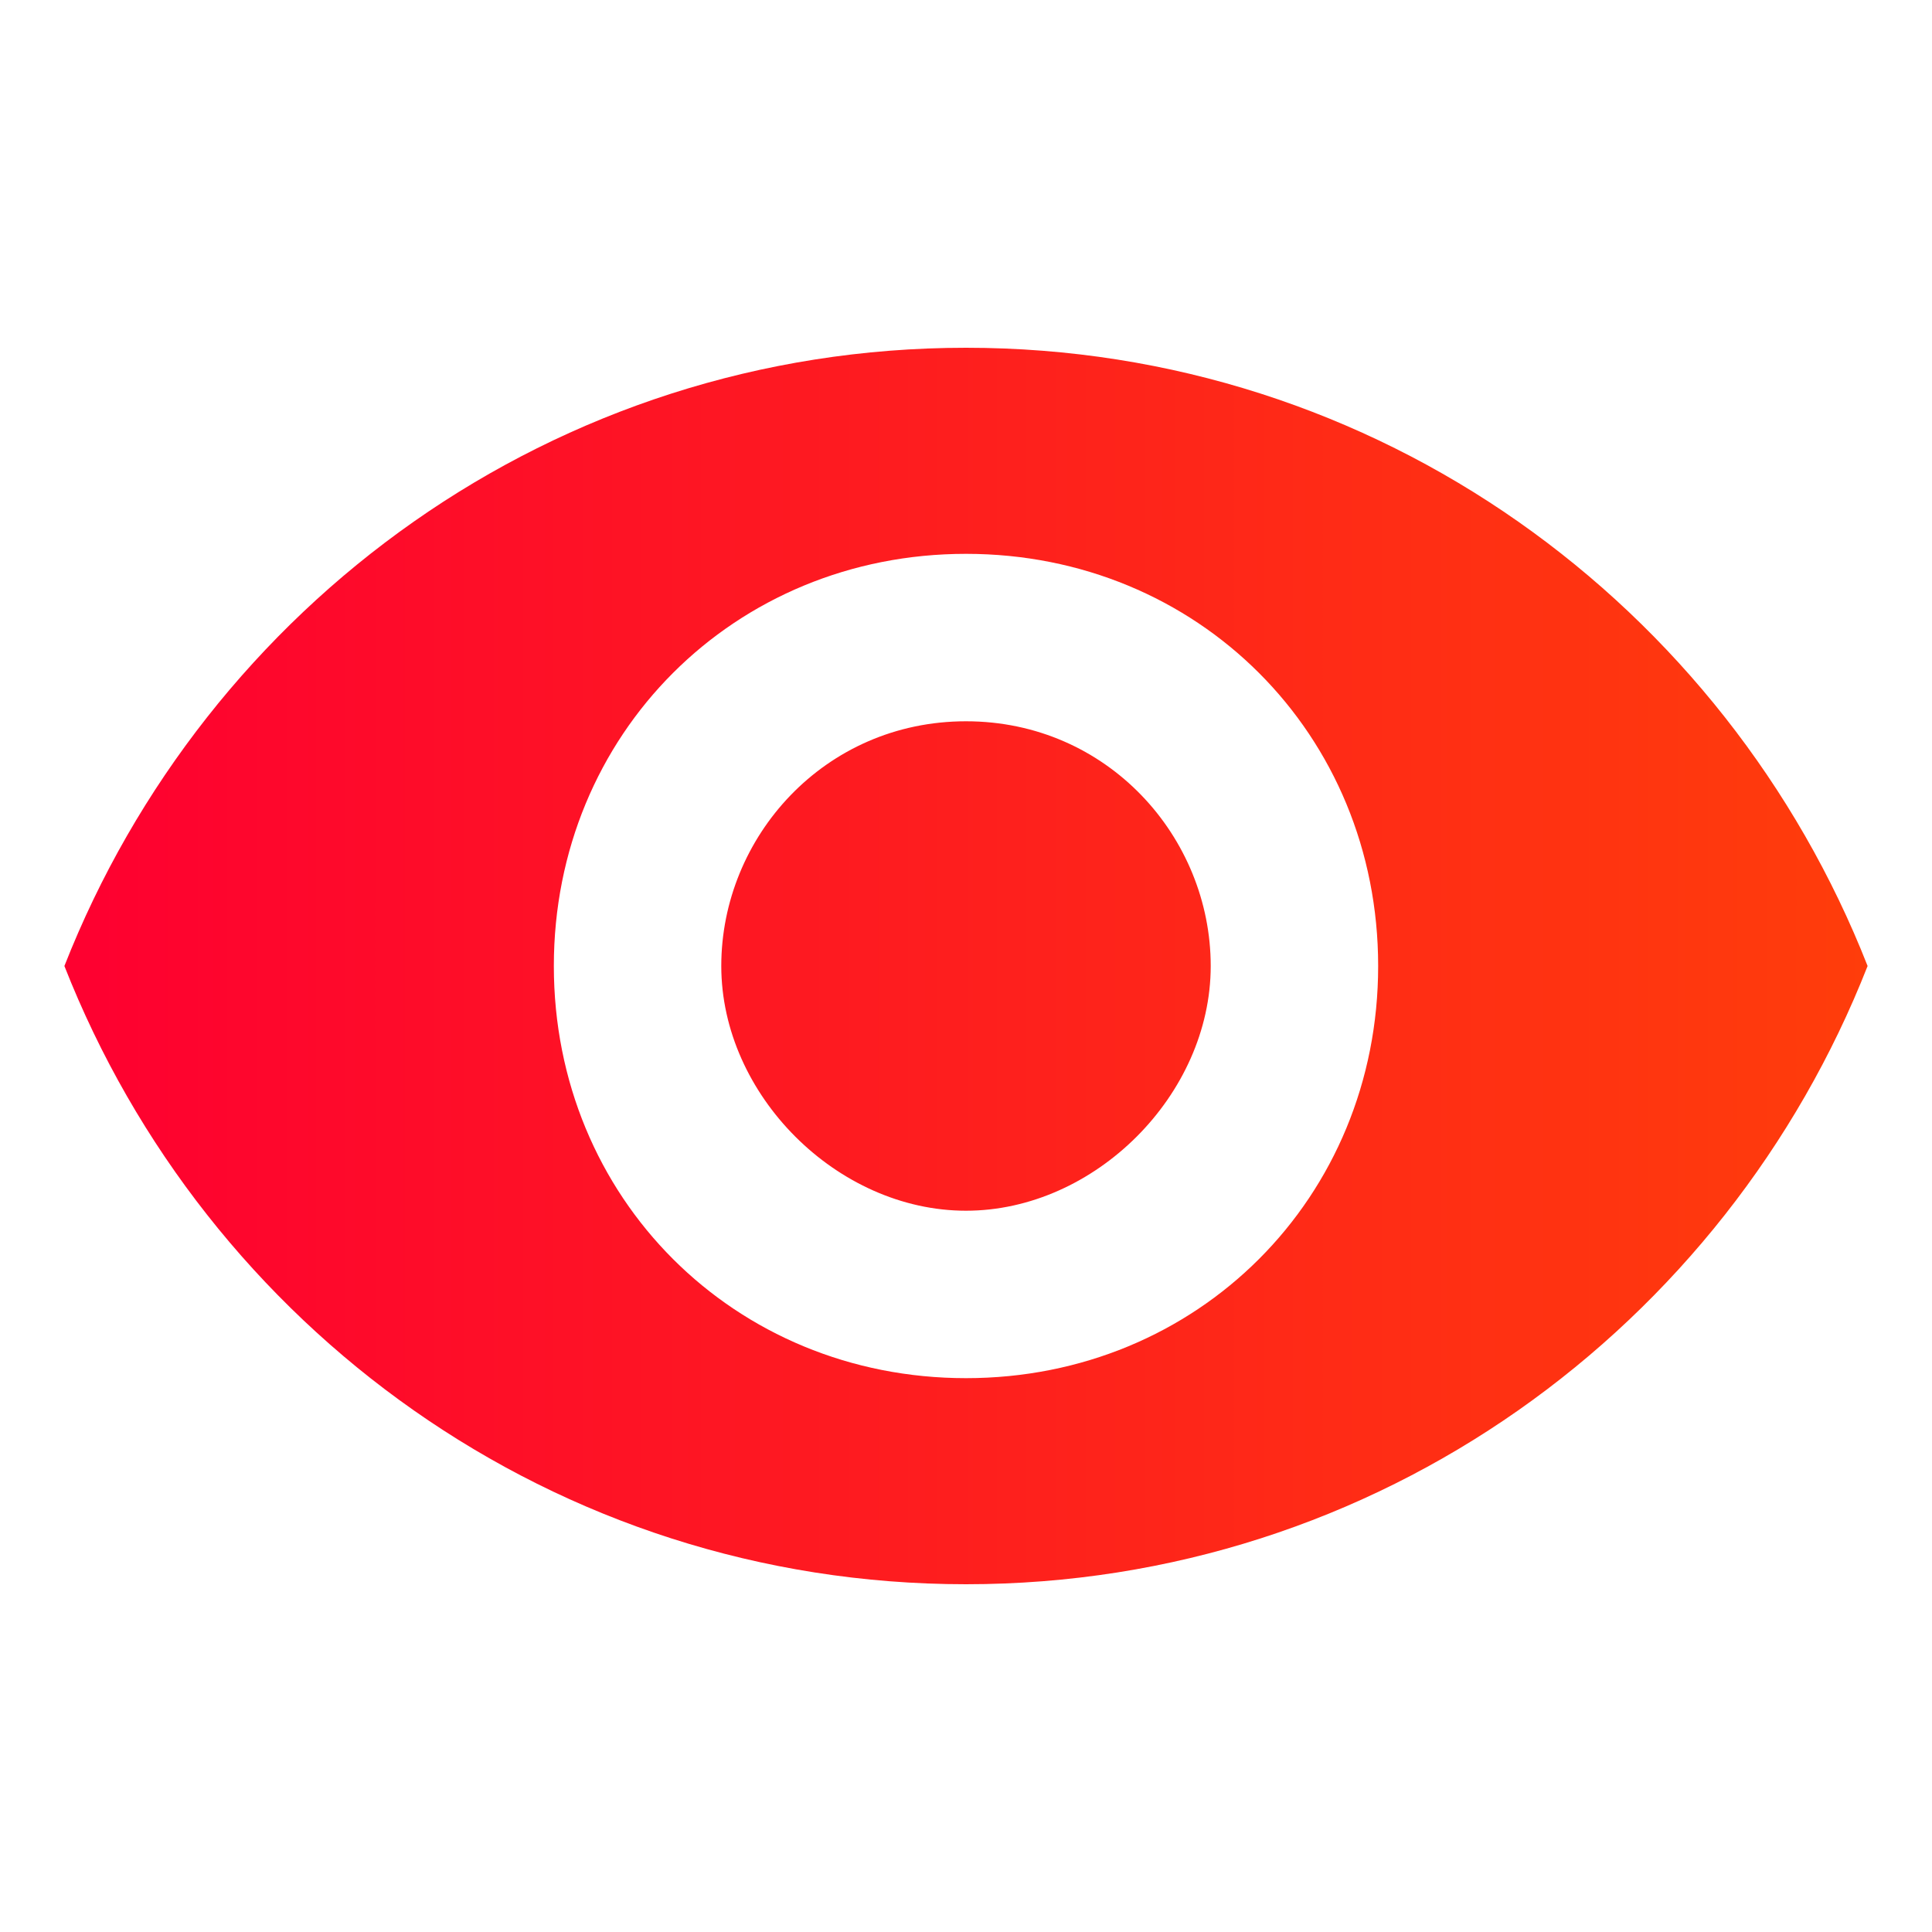
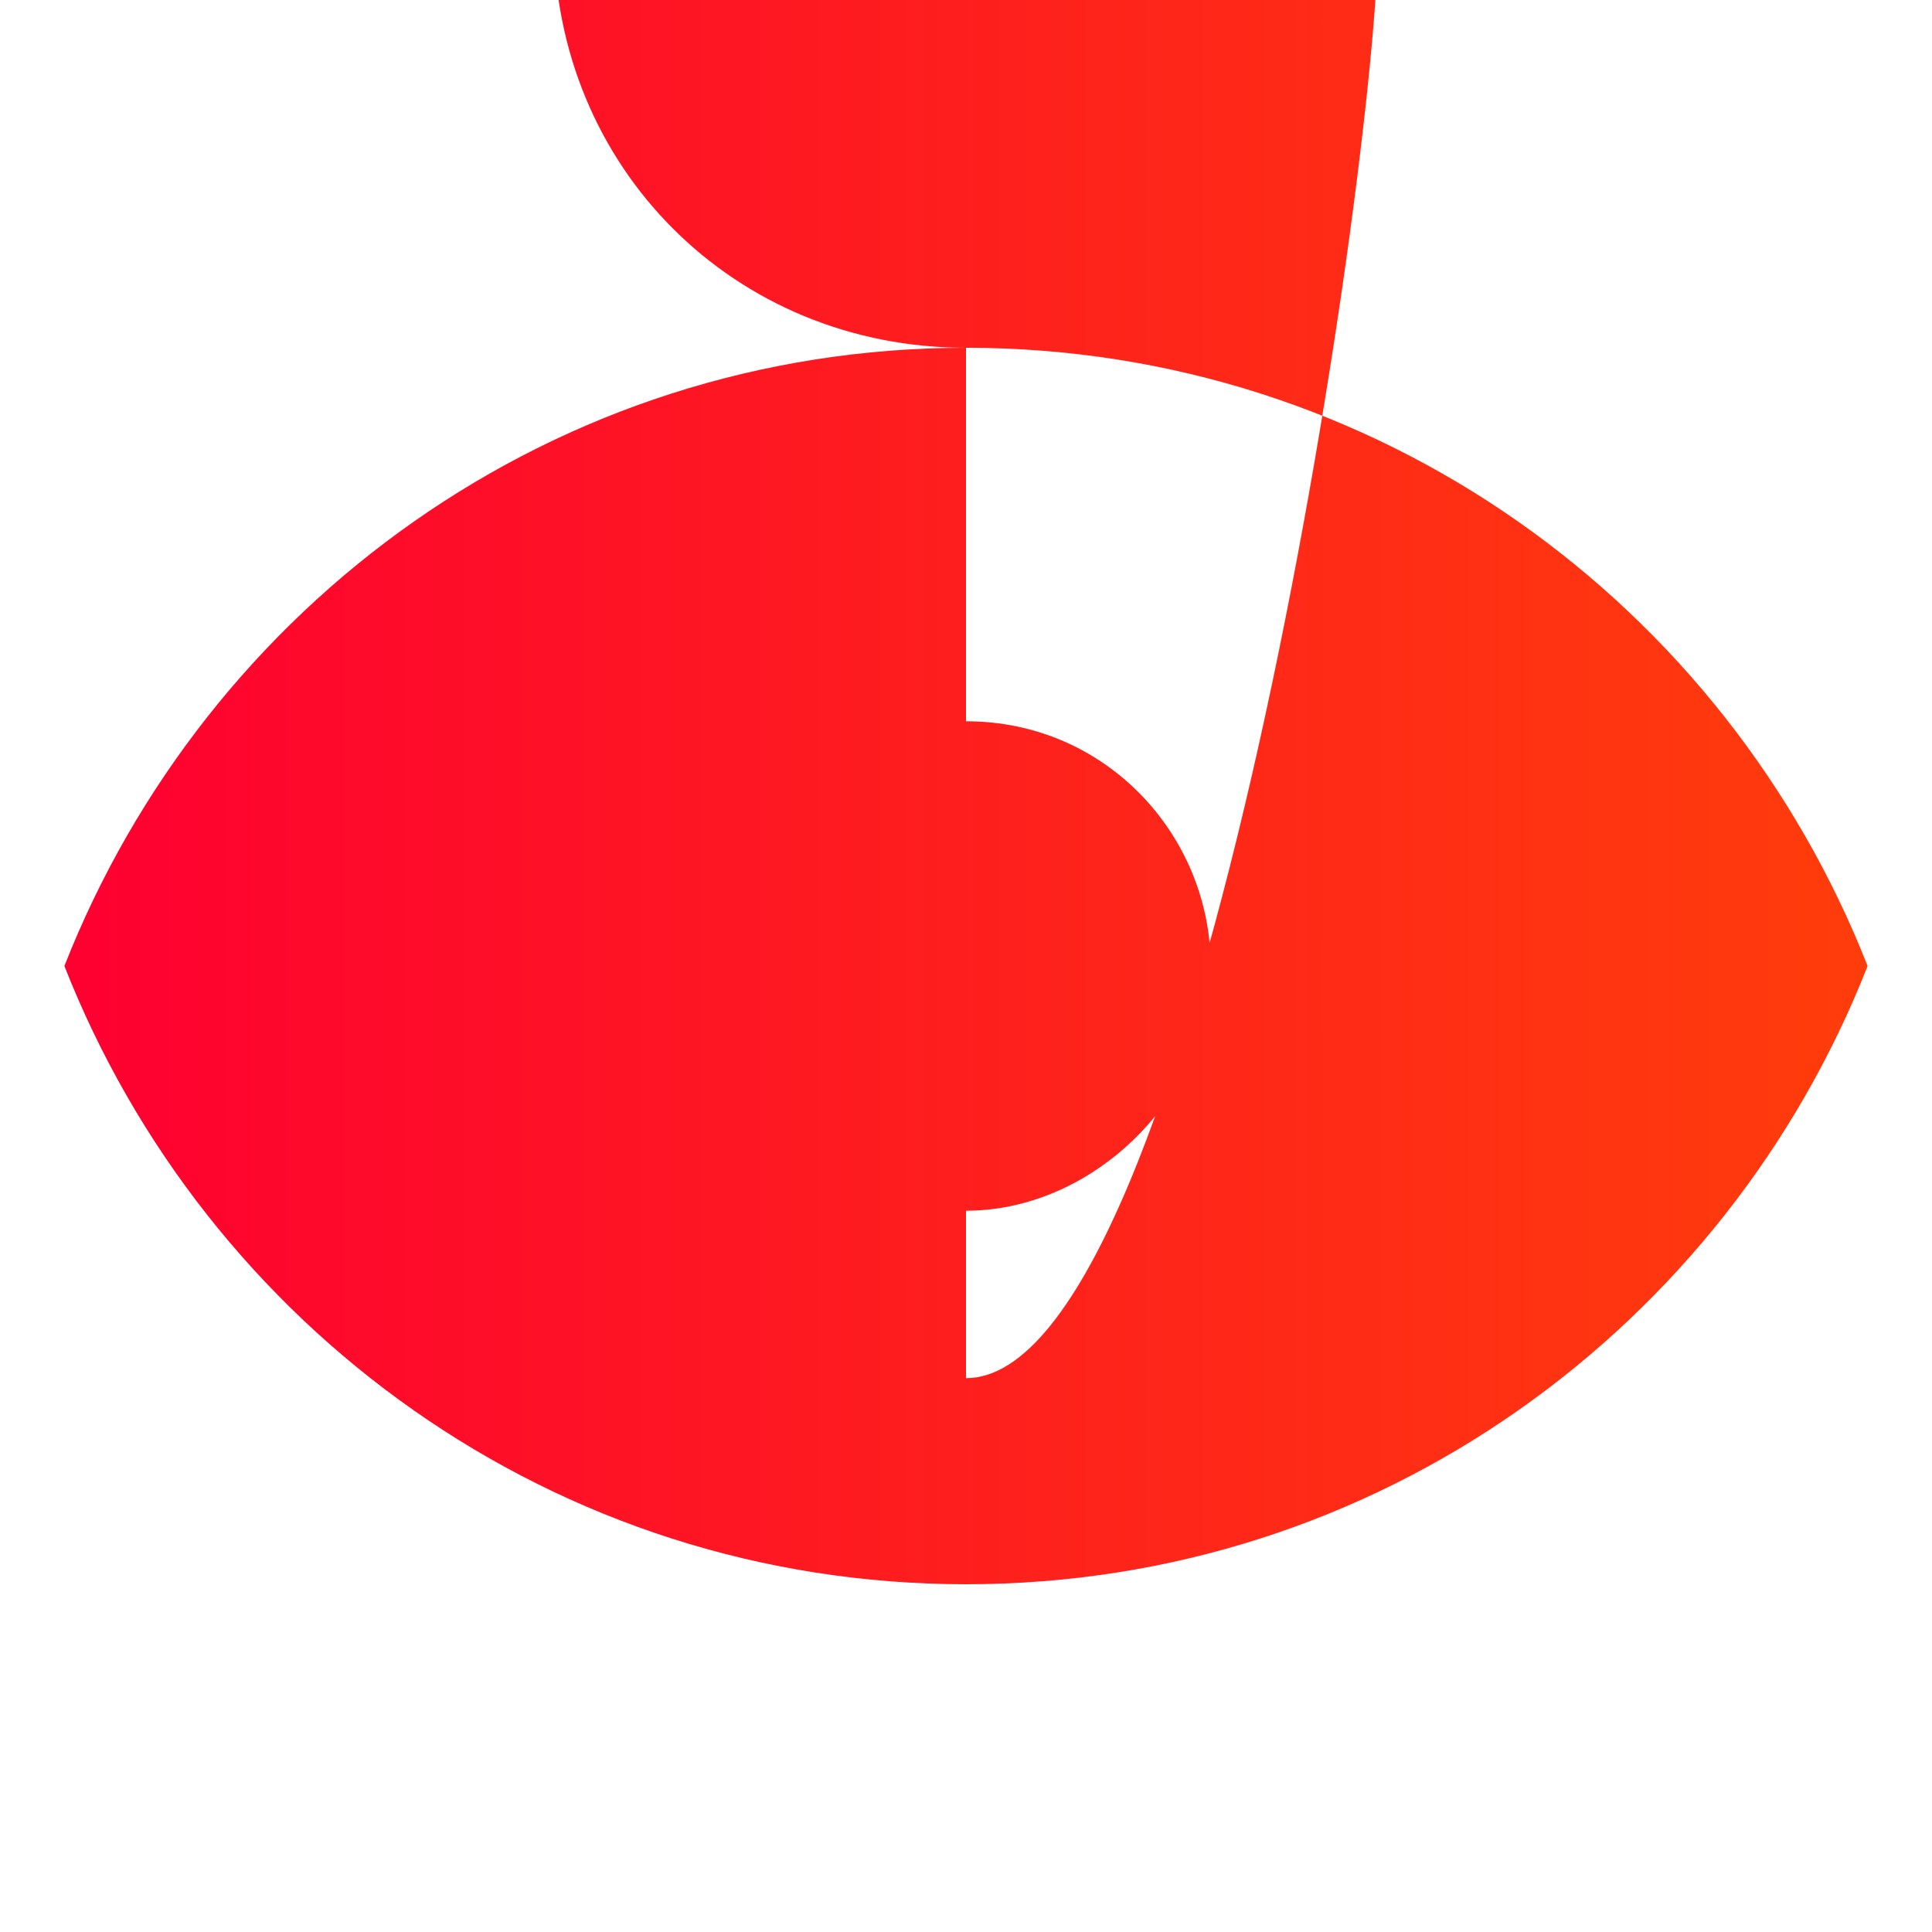
<svg xmlns="http://www.w3.org/2000/svg" version="1.1" id="Layer_1" x="0px" y="0px" viewBox="0 0 15 15" style="enable-background:new 0 0 15 15;" xml:space="preserve">
  <style type="text/css">
	.st0{fill:url(#SVGID_1_);}
</style>
  <linearGradient id="SVGID_1_" gradientUnits="userSpaceOnUse" x1="0.733" y1="7.503" x2="18.423" y2="7.503">
    <stop offset="0" style="stop-color:#FE0130" />
    <stop offset="1" style="stop-color:#FF4E00" />
  </linearGradient>
-   <path class="st0" d="M7.5,2.7c-3.2,0-5.9,2-7,4.8c1.1,2.8,3.8,4.8,7,4.8s5.9-2,7-4.8C13.4,4.7,10.7,2.7,7.5,2.7z M7.5,10.7  c-1.8,0-3.2-1.4-3.2-3.2s1.4-3.2,3.2-3.2s3.2,1.4,3.2,3.2S9.3,10.7,7.5,10.7z M7.5,5.6c-1.1,0-1.9,0.9-1.9,1.9s0.9,1.9,1.9,1.9  s1.9-0.9,1.9-1.9S8.6,5.6,7.5,5.6z" />
+   <path class="st0" d="M7.5,2.7c-3.2,0-5.9,2-7,4.8c1.1,2.8,3.8,4.8,7,4.8s5.9-2,7-4.8C13.4,4.7,10.7,2.7,7.5,2.7z c-1.8,0-3.2-1.4-3.2-3.2s1.4-3.2,3.2-3.2s3.2,1.4,3.2,3.2S9.3,10.7,7.5,10.7z M7.5,5.6c-1.1,0-1.9,0.9-1.9,1.9s0.9,1.9,1.9,1.9  s1.9-0.9,1.9-1.9S8.6,5.6,7.5,5.6z" />
</svg>